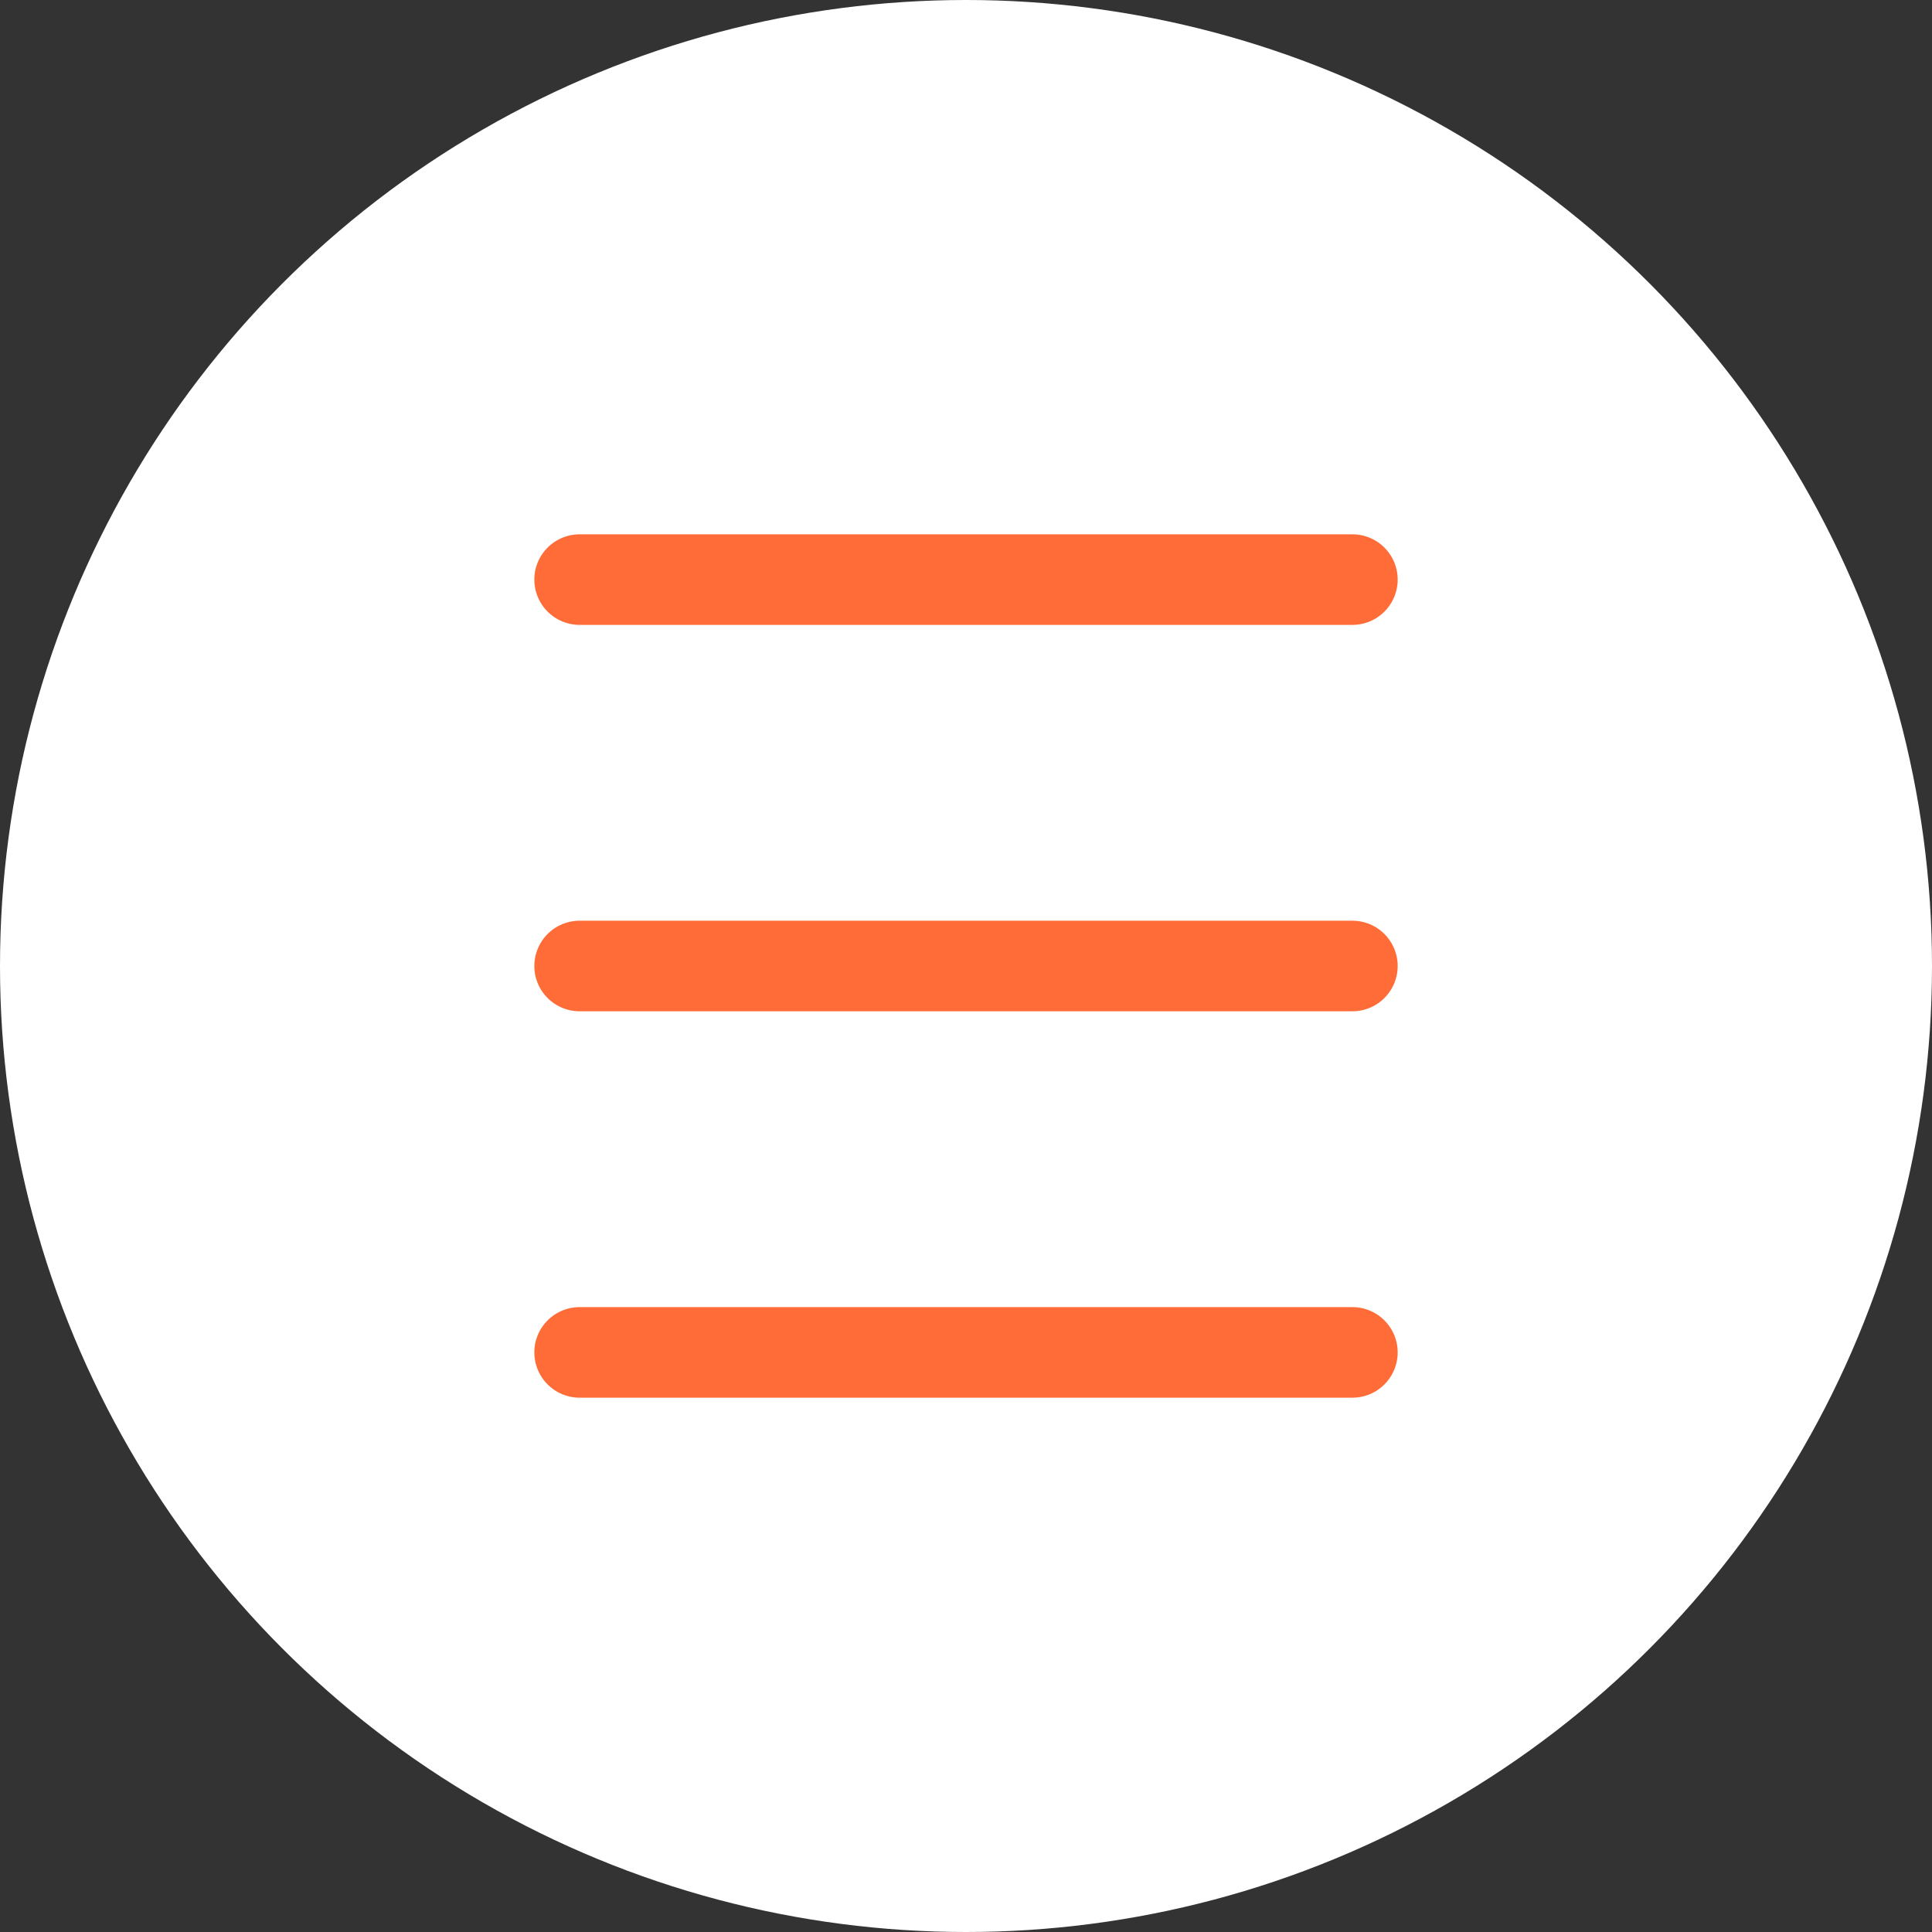
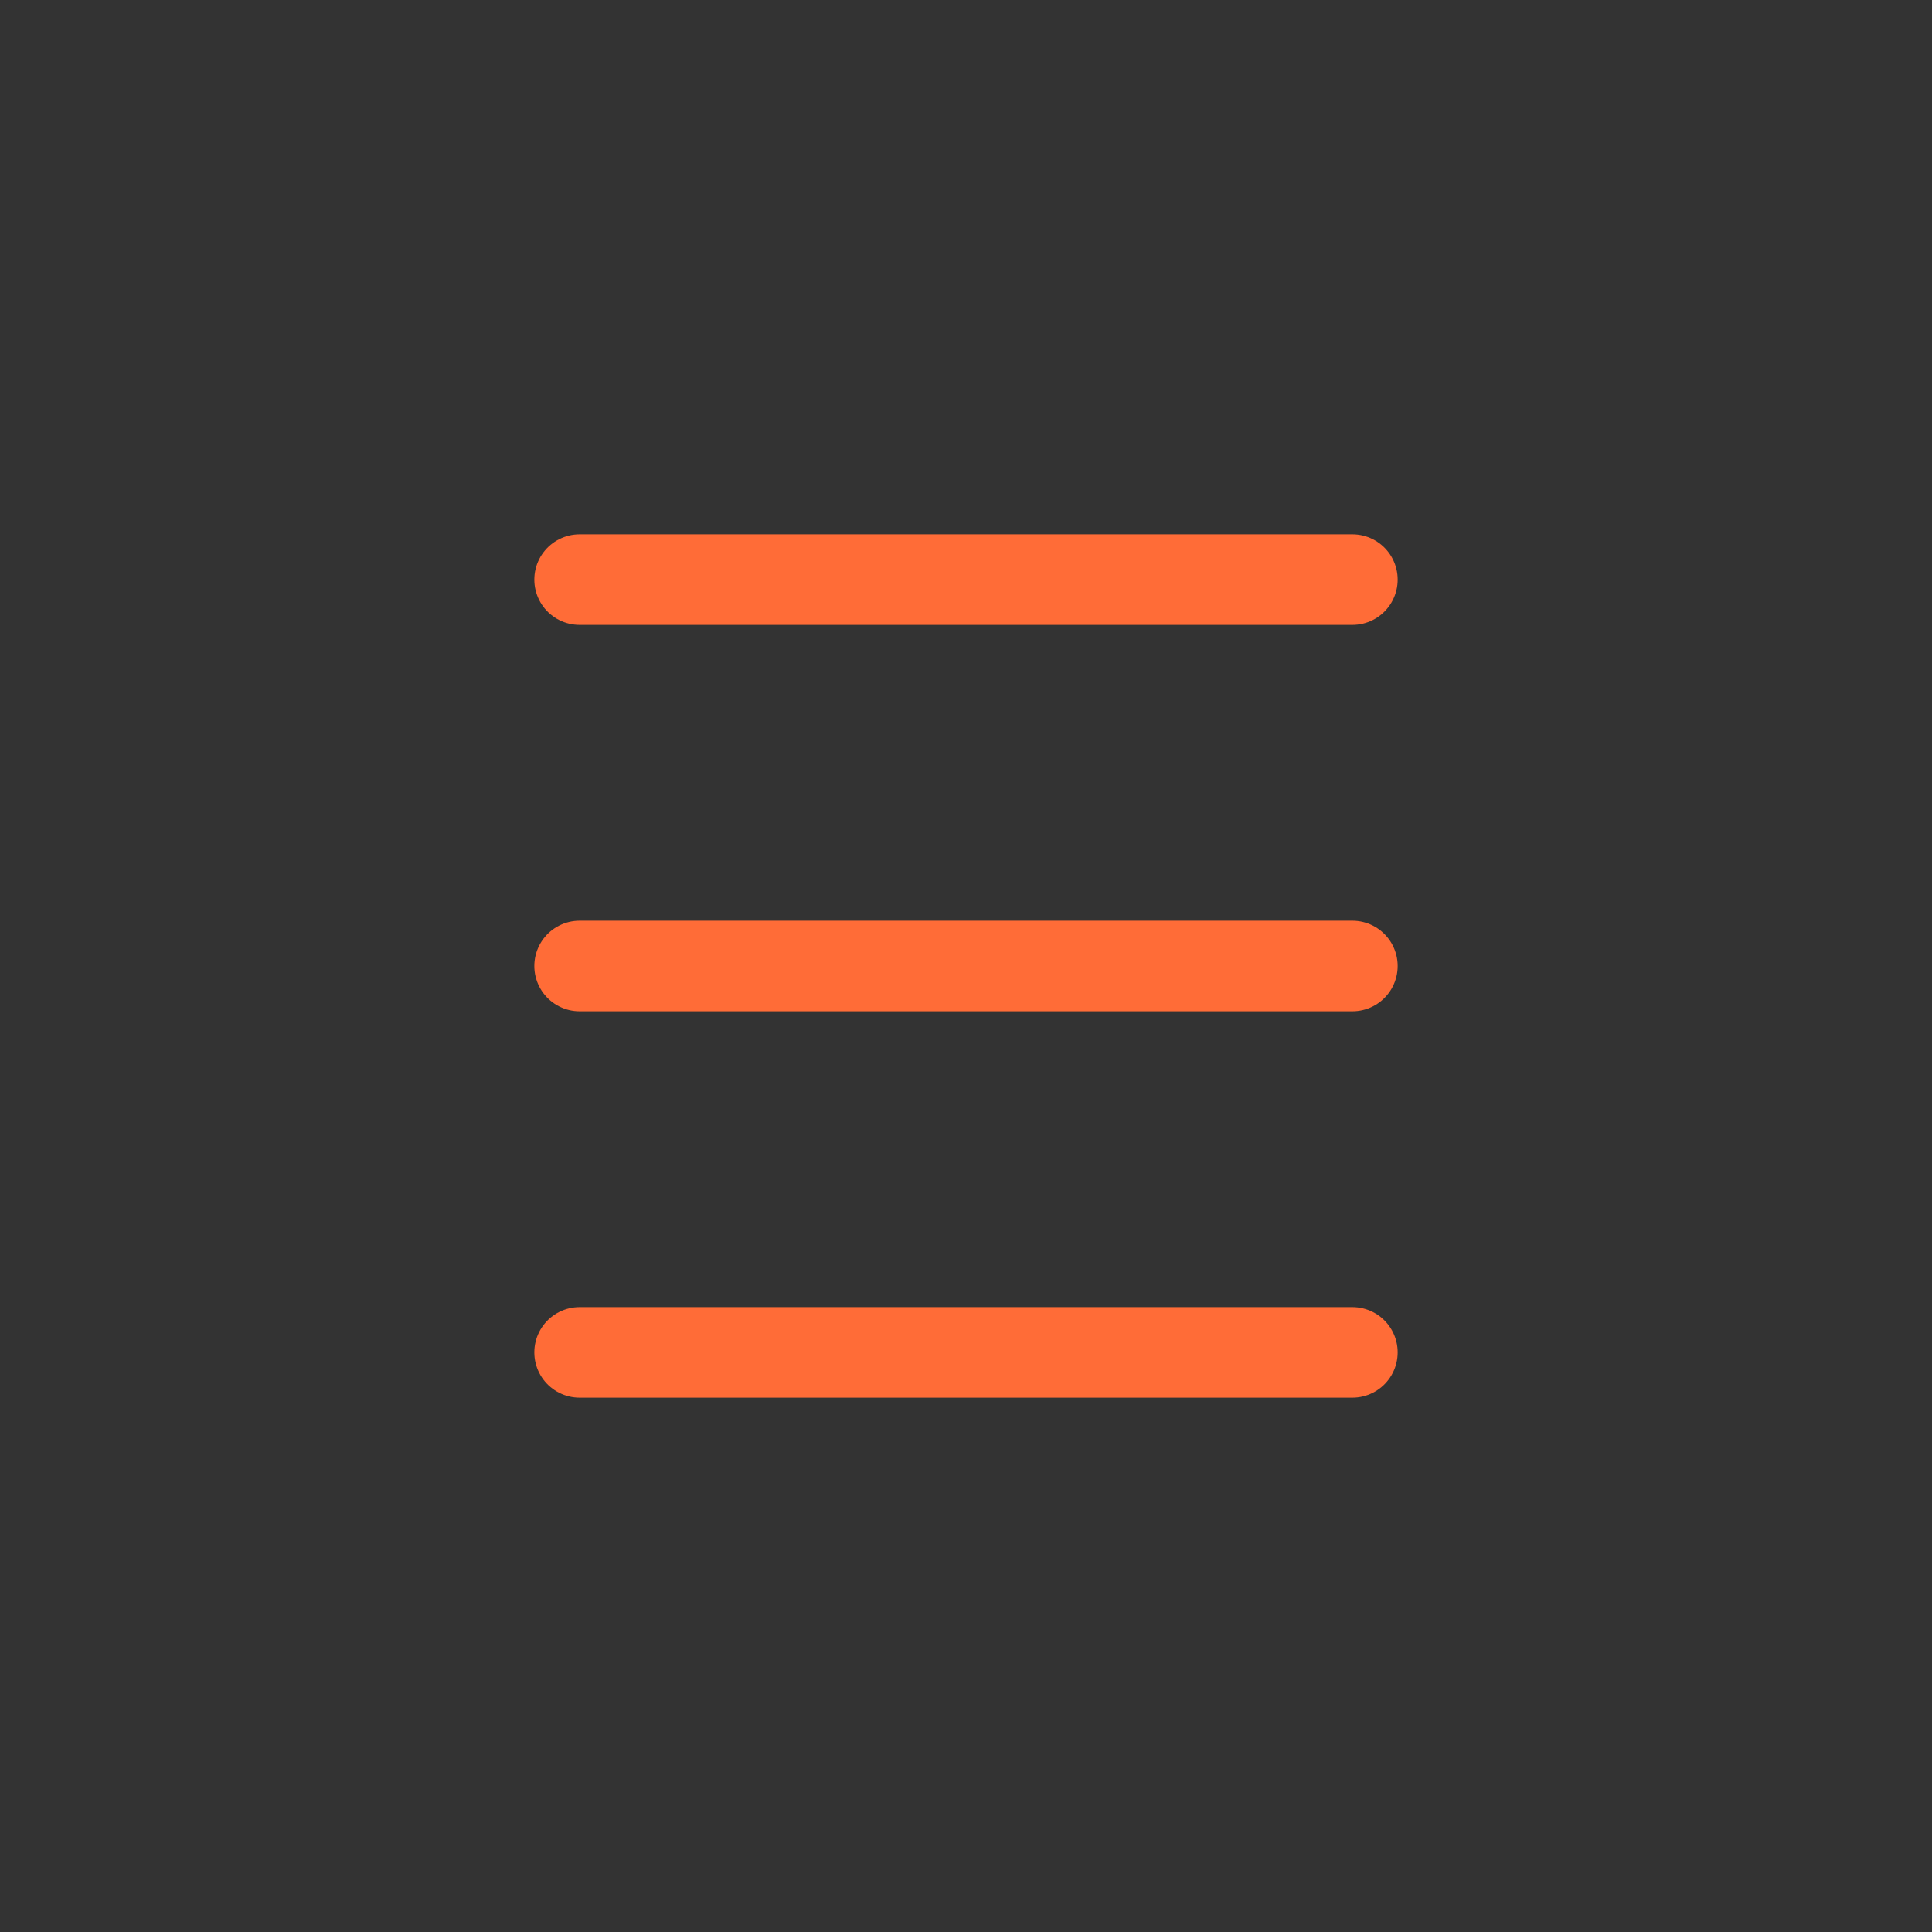
<svg xmlns="http://www.w3.org/2000/svg" width="32" height="32" viewBox="0 0 32 32" fill="none">
  <rect x="0" y="0" width="32" height="32" fill="#333333" stroke="none" />
-   <circle cx="16" cy="16" r="16" fill="white" />
  <path d="M9.6 9.6H22.4M9.6 16H22.4M9.6 22.4H22.4" stroke="#FF6C37" stroke-width="1.5" stroke-linecap="round" stroke-linejoin="round" />
</svg>